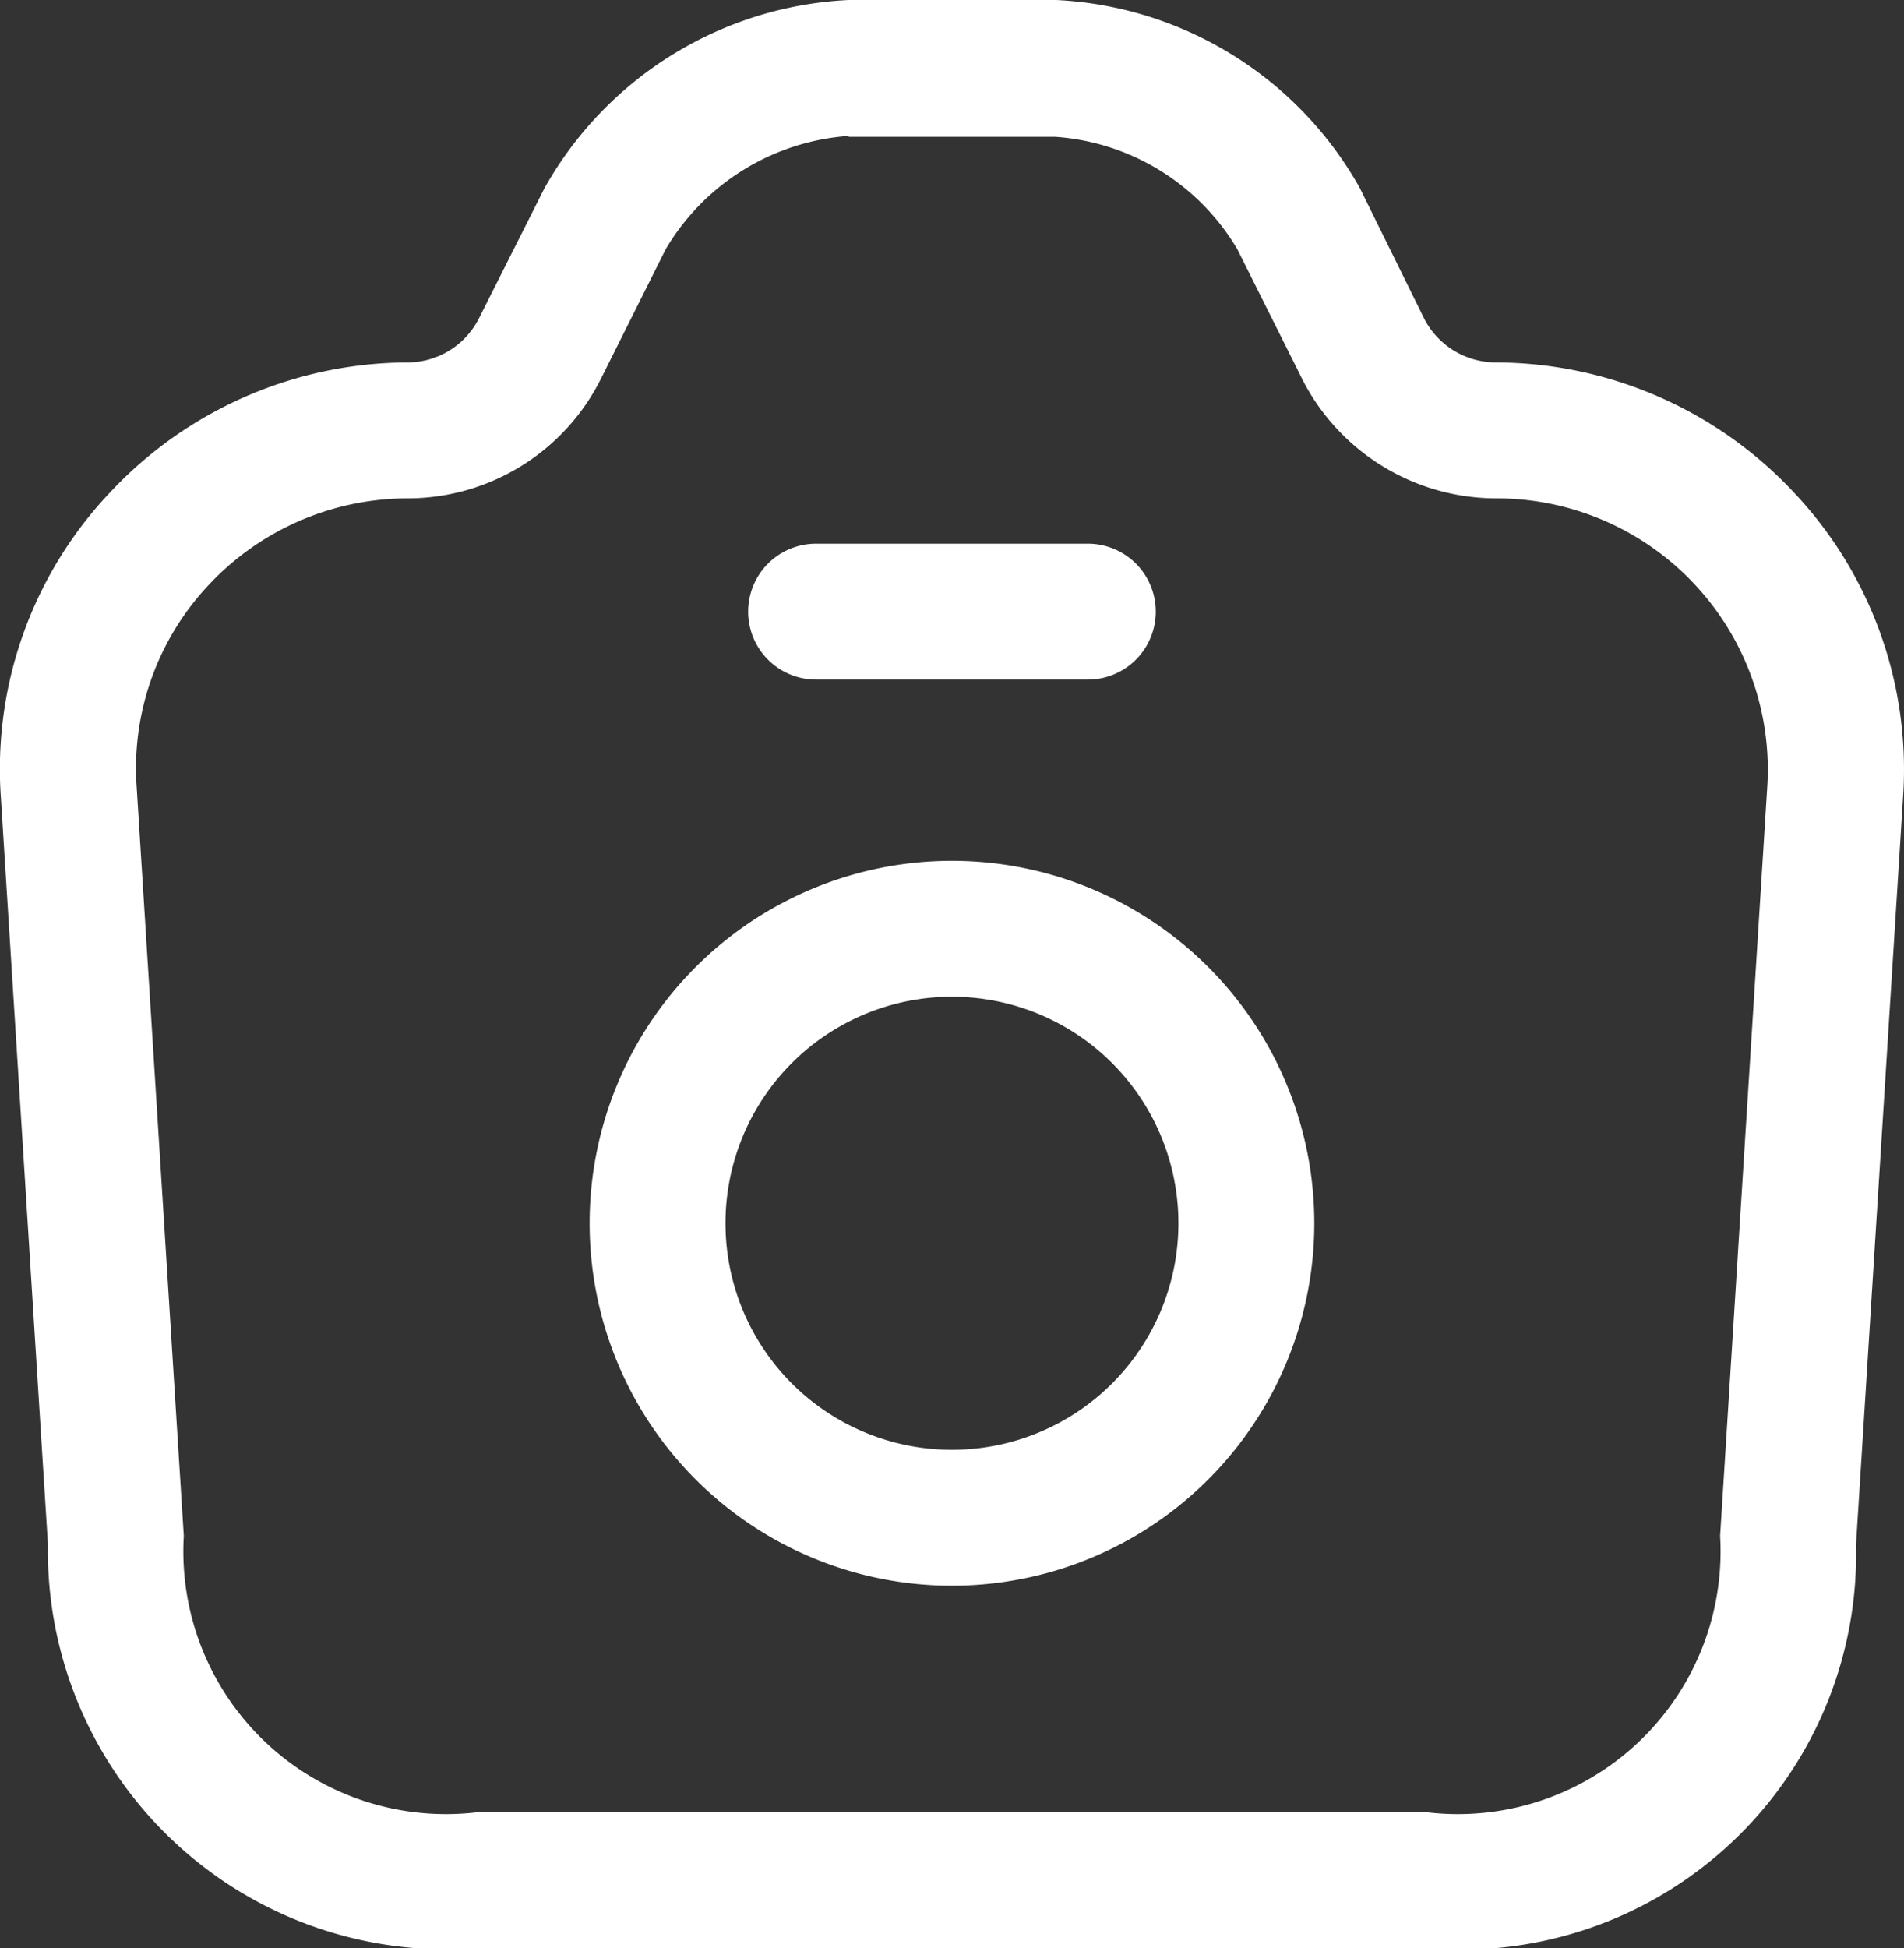
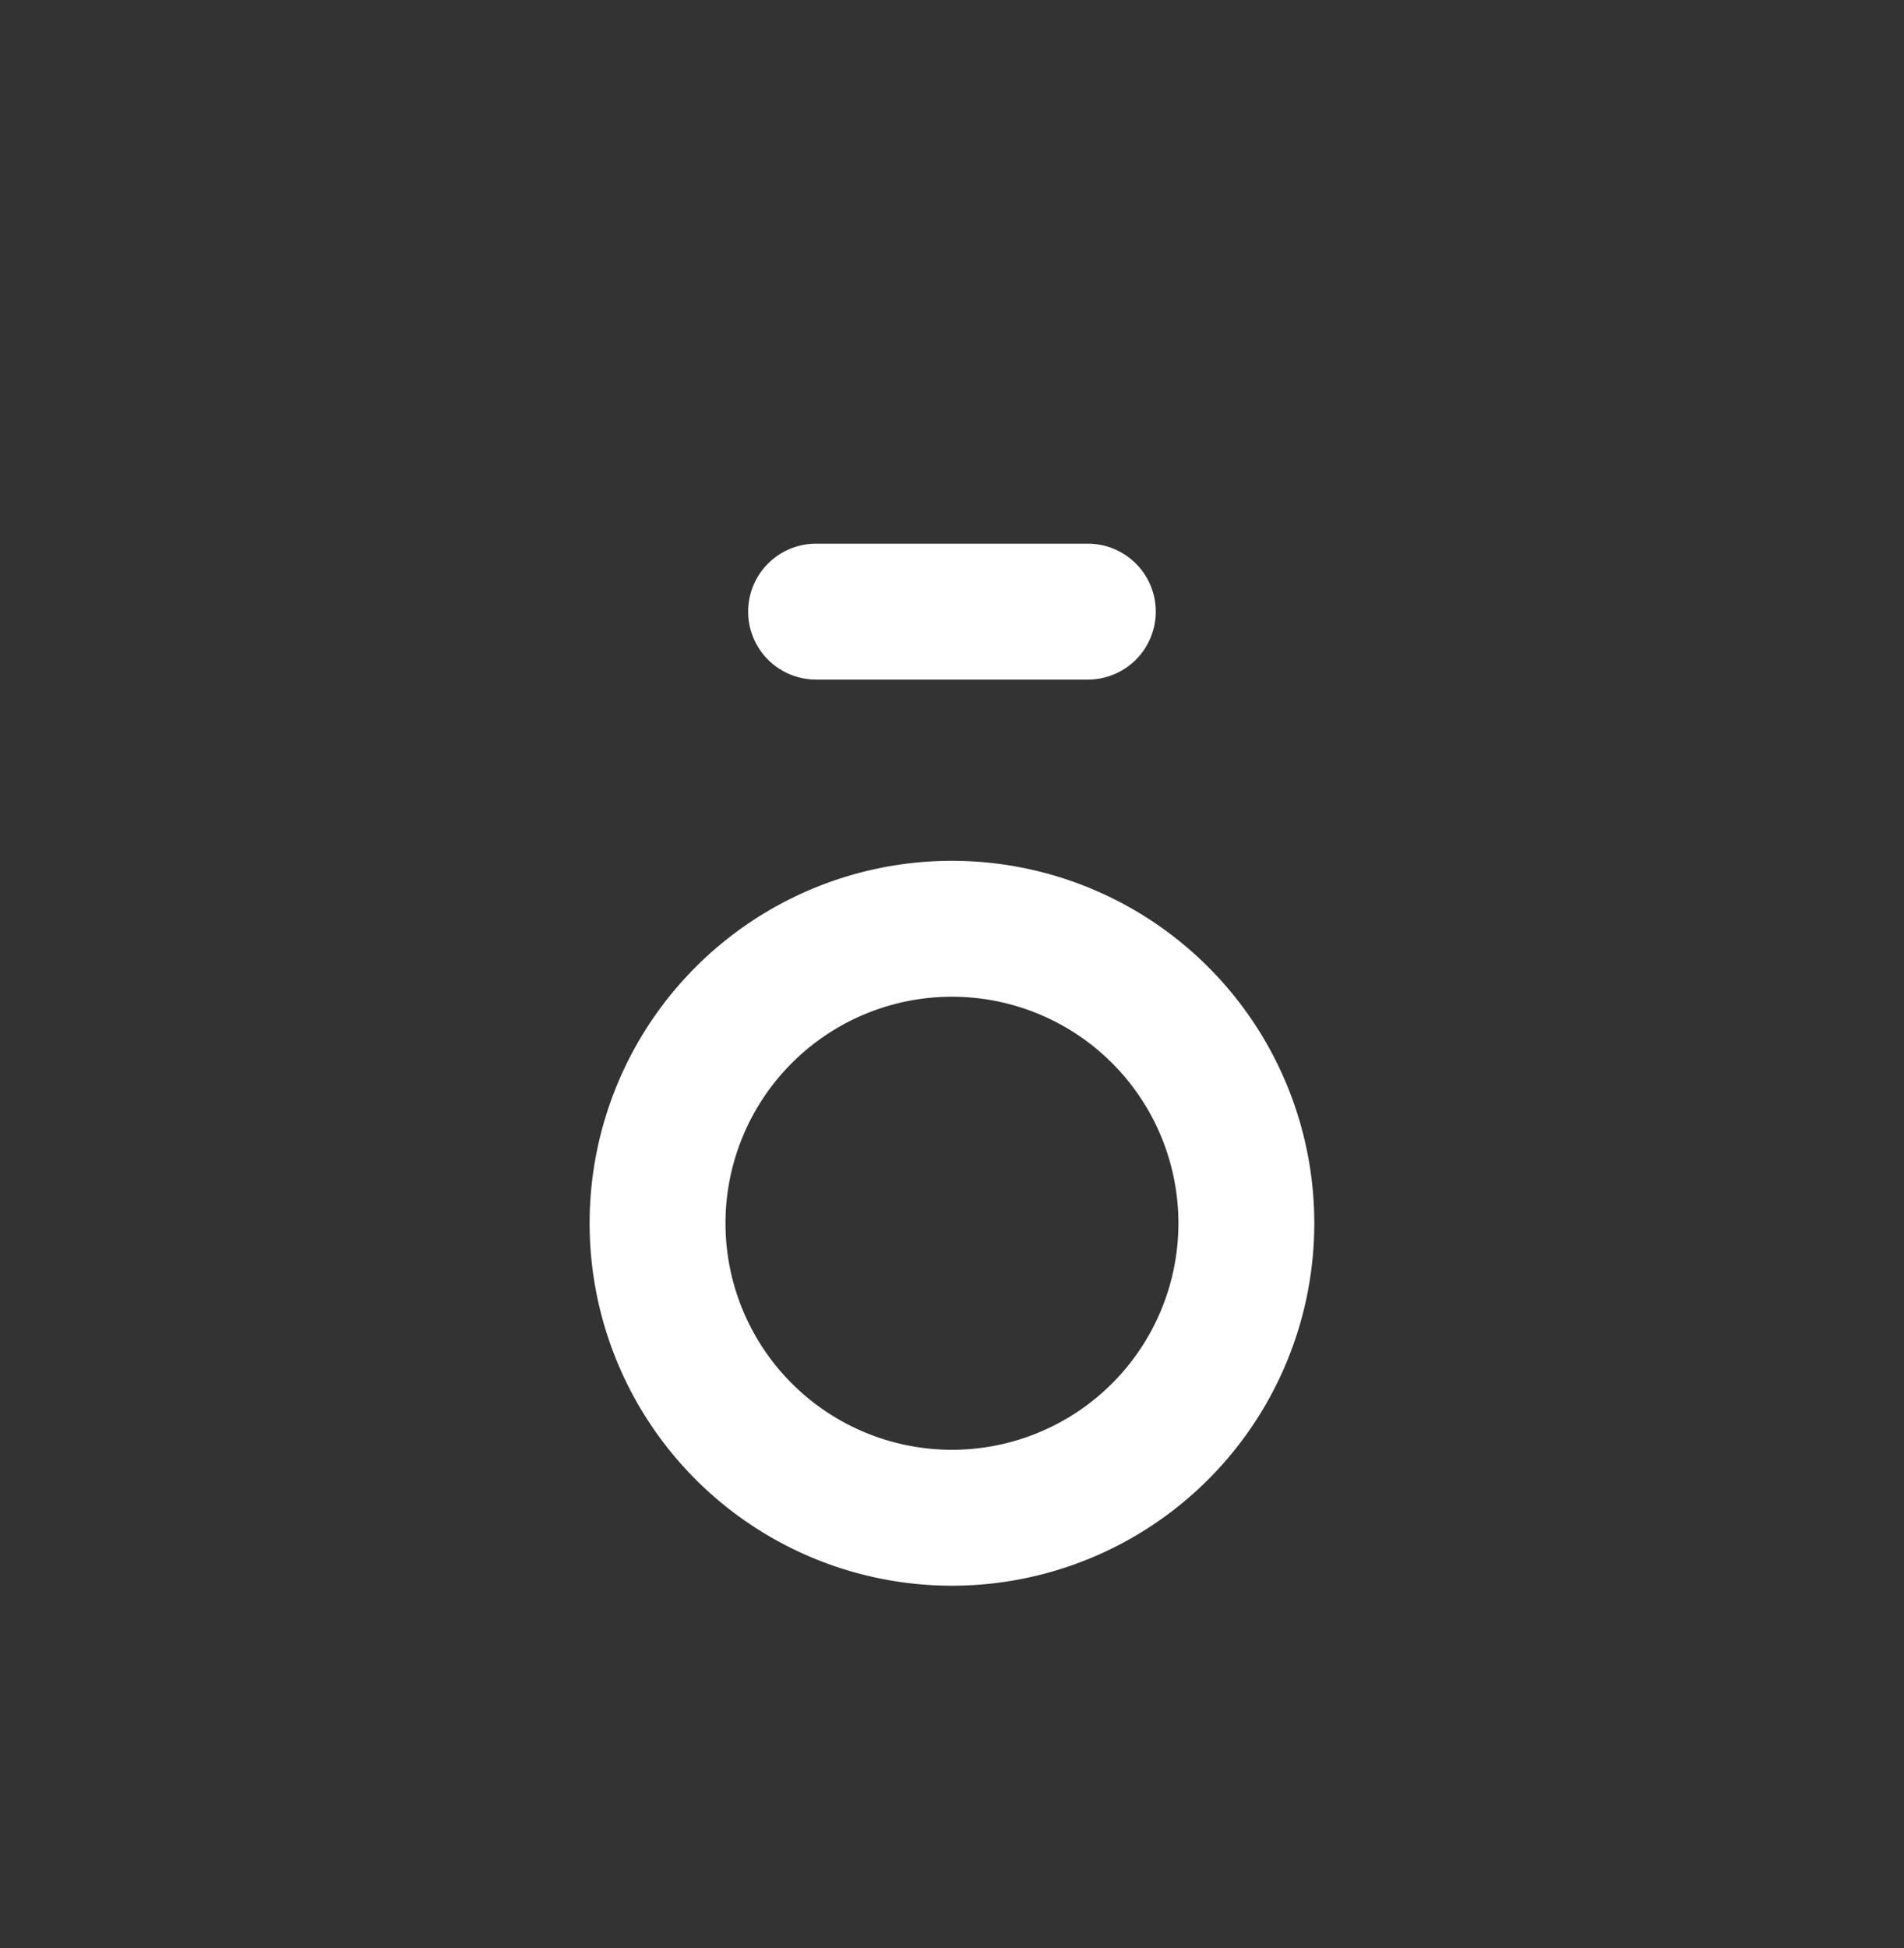
<svg xmlns="http://www.w3.org/2000/svg" width="21.019" height="21.5" viewBox="0 0 21.019 21.5">
  <rect x="0" y="0" width="21.019" height="21.5" fill="#333333" stroke="none" />
  <g id="produksiyon" transform="translate(-1.491 -1.25)">
-     <path id="Path_217" data-name="Path 217" d="M17.24,22.75H6.76a4.4,4.4,0,0,1-4.74-4.46L1.5,10.04A4.44,4.44,0,0,1,2.71,6.68,4.518,4.518,0,0,1,6,5.25a.886.886,0,0,0,.78-.49L7.5,3.33a4.074,4.074,0,0,1,3.36-2.08h2.29A4.07,4.07,0,0,1,16.5,3.32l.72,1.46a.893.893,0,0,0,.78.47,4.518,4.518,0,0,1,3.29,1.43,4.454,4.454,0,0,1,1.21,3.36l-.52,8.26A4.361,4.361,0,0,1,17.24,22.75Zm-6.38-20A2.557,2.557,0,0,0,8.84,4L8.12,5.44A2.387,2.387,0,0,1,6,6.75a3.011,3.011,0,0,0-2.2.95A2.951,2.951,0,0,0,3,9.94l.52,8.26a2.9,2.9,0,0,0,3.24,3.05H17.24a2.9,2.9,0,0,0,3.24-3.05L21,9.94a2.994,2.994,0,0,0-3-3.19,2.406,2.406,0,0,1-2.12-1.29L15.15,4a2.539,2.539,0,0,0-2.01-1.24H10.86Z" fill="#fff" />
    <path id="Path_218" data-name="Path 218" d="M13.5,8.75h-3a.75.75,0,0,1,0-1.5h3a.75.75,0,0,1,0,1.5Z" fill="#fff" />
    <path id="Path_219" data-name="Path 219" d="M12,18.75a4,4,0,1,1,4-4A4,4,0,0,1,12,18.75Zm0-6.5a2.5,2.5,0,1,0,2.5,2.5A2.5,2.5,0,0,0,12,12.25Z" fill="#fff" />
  </g>
</svg>